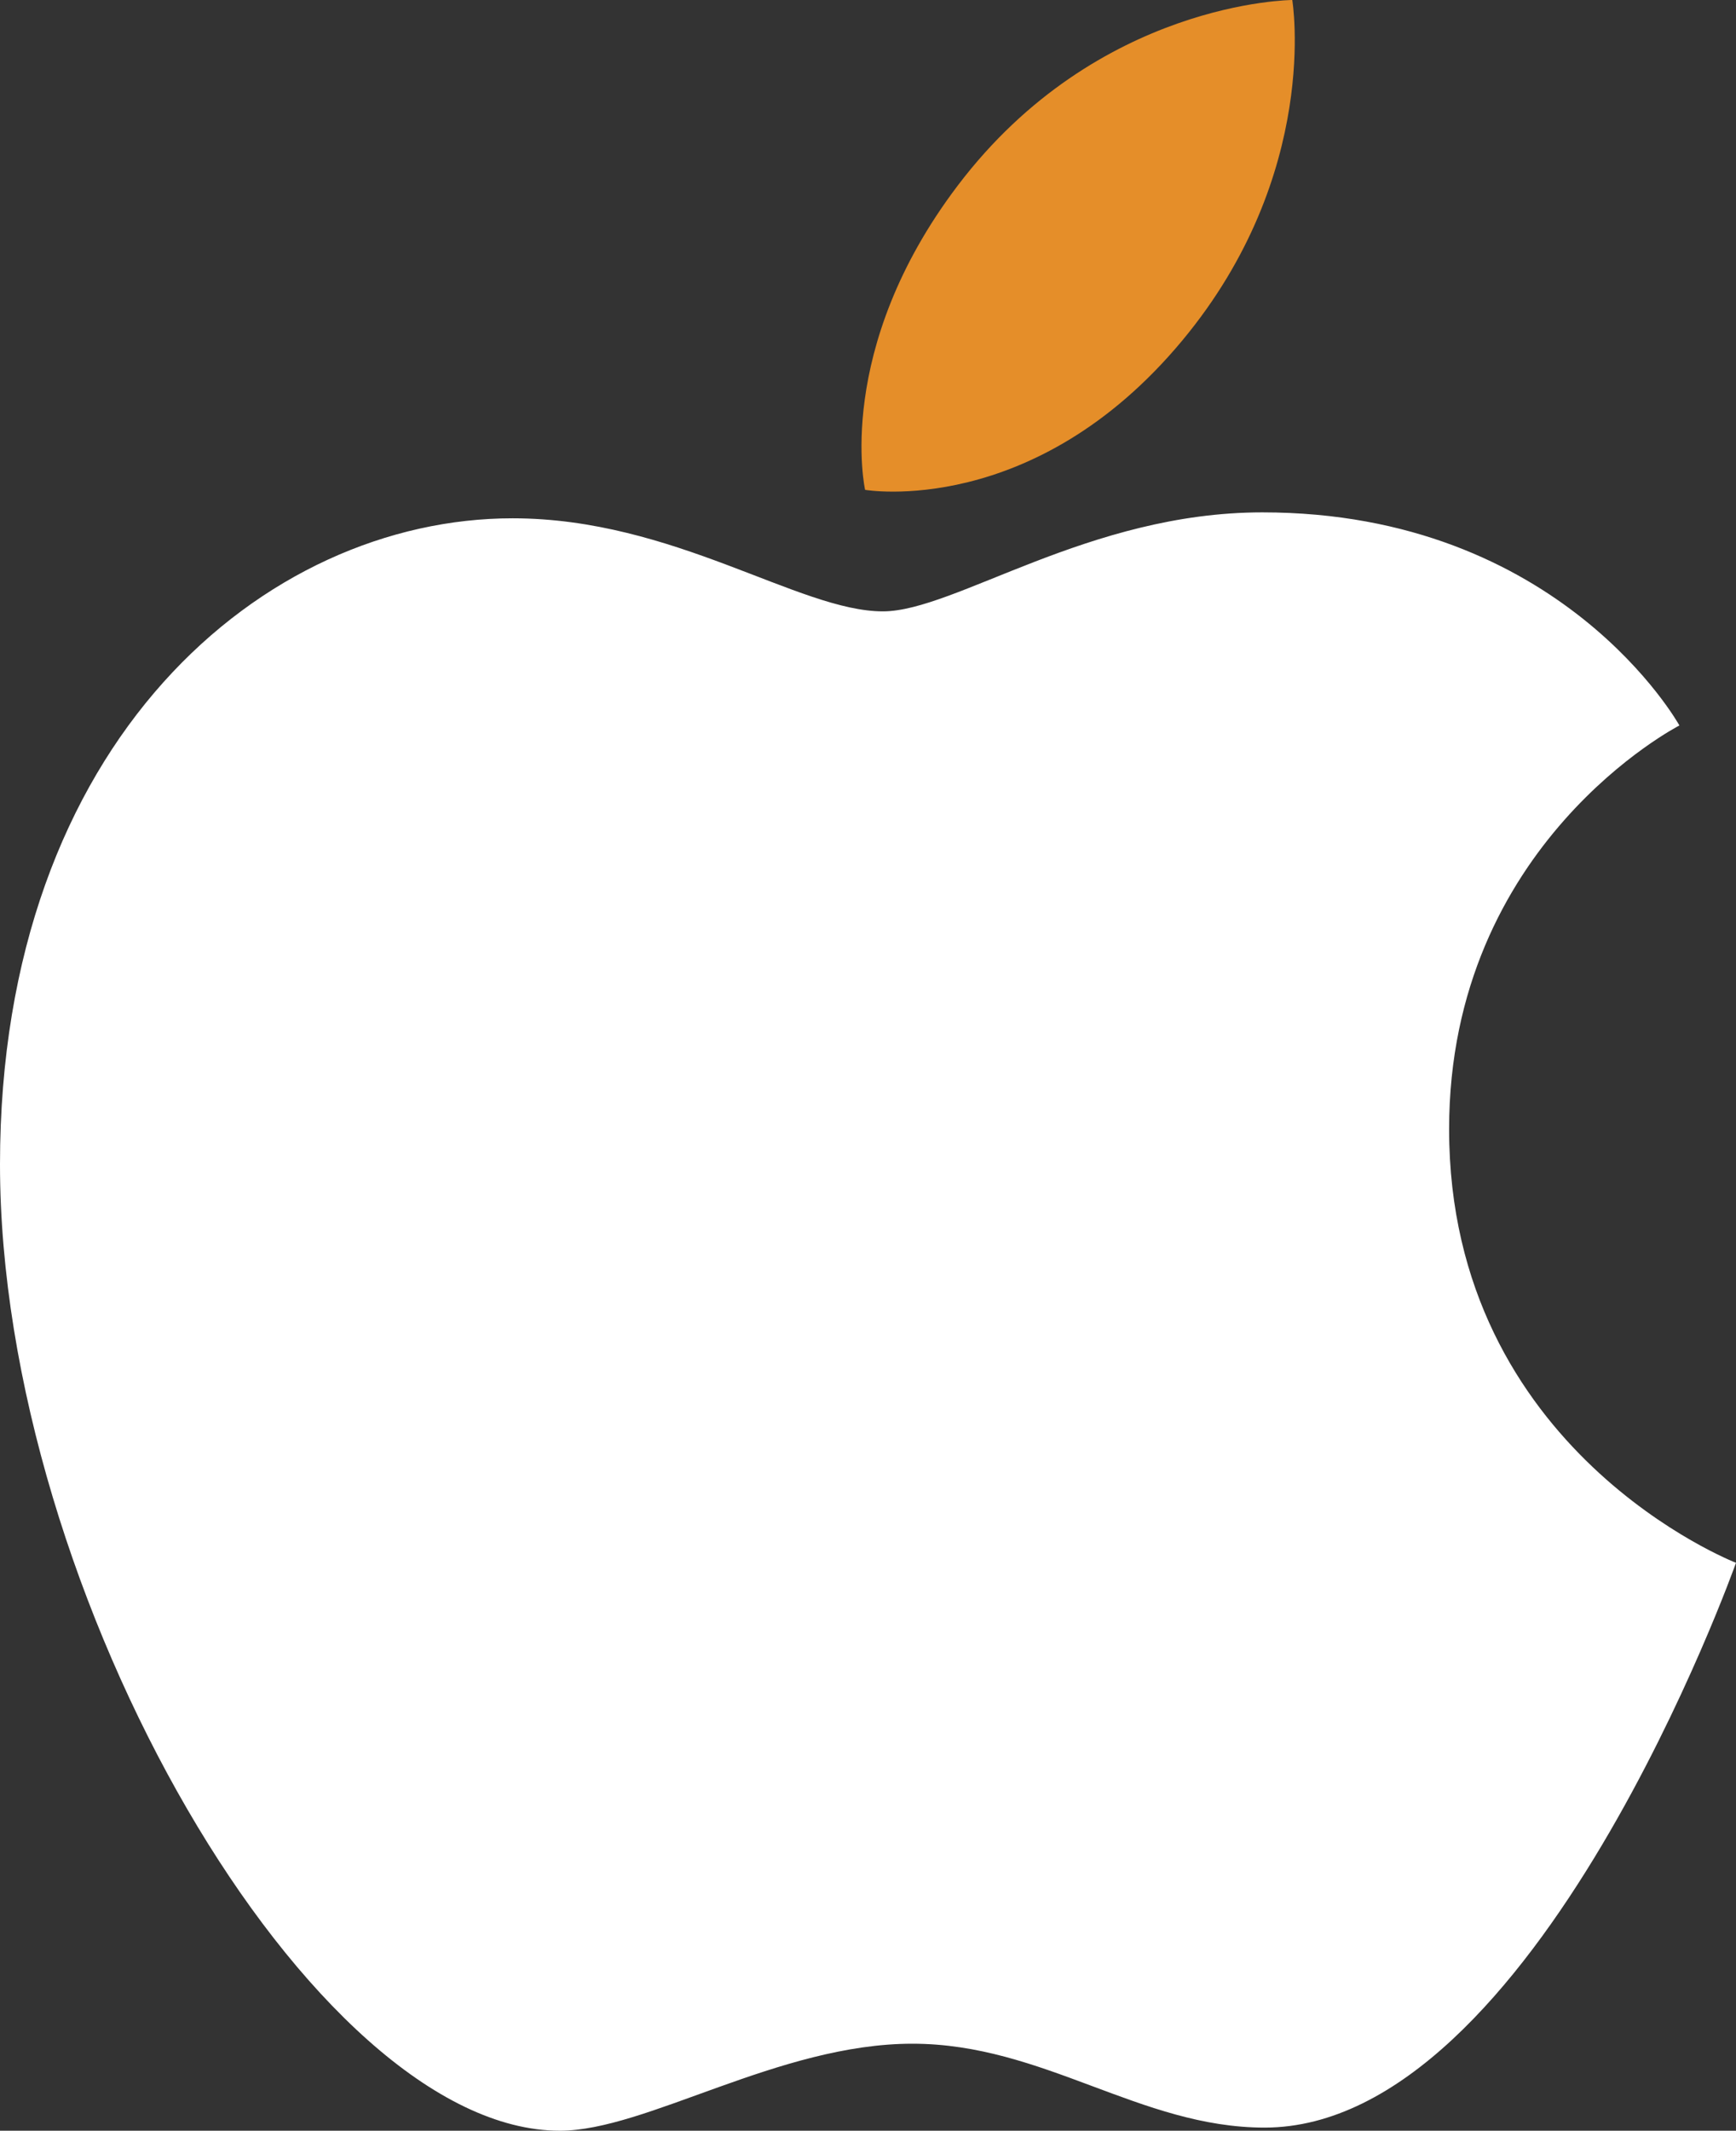
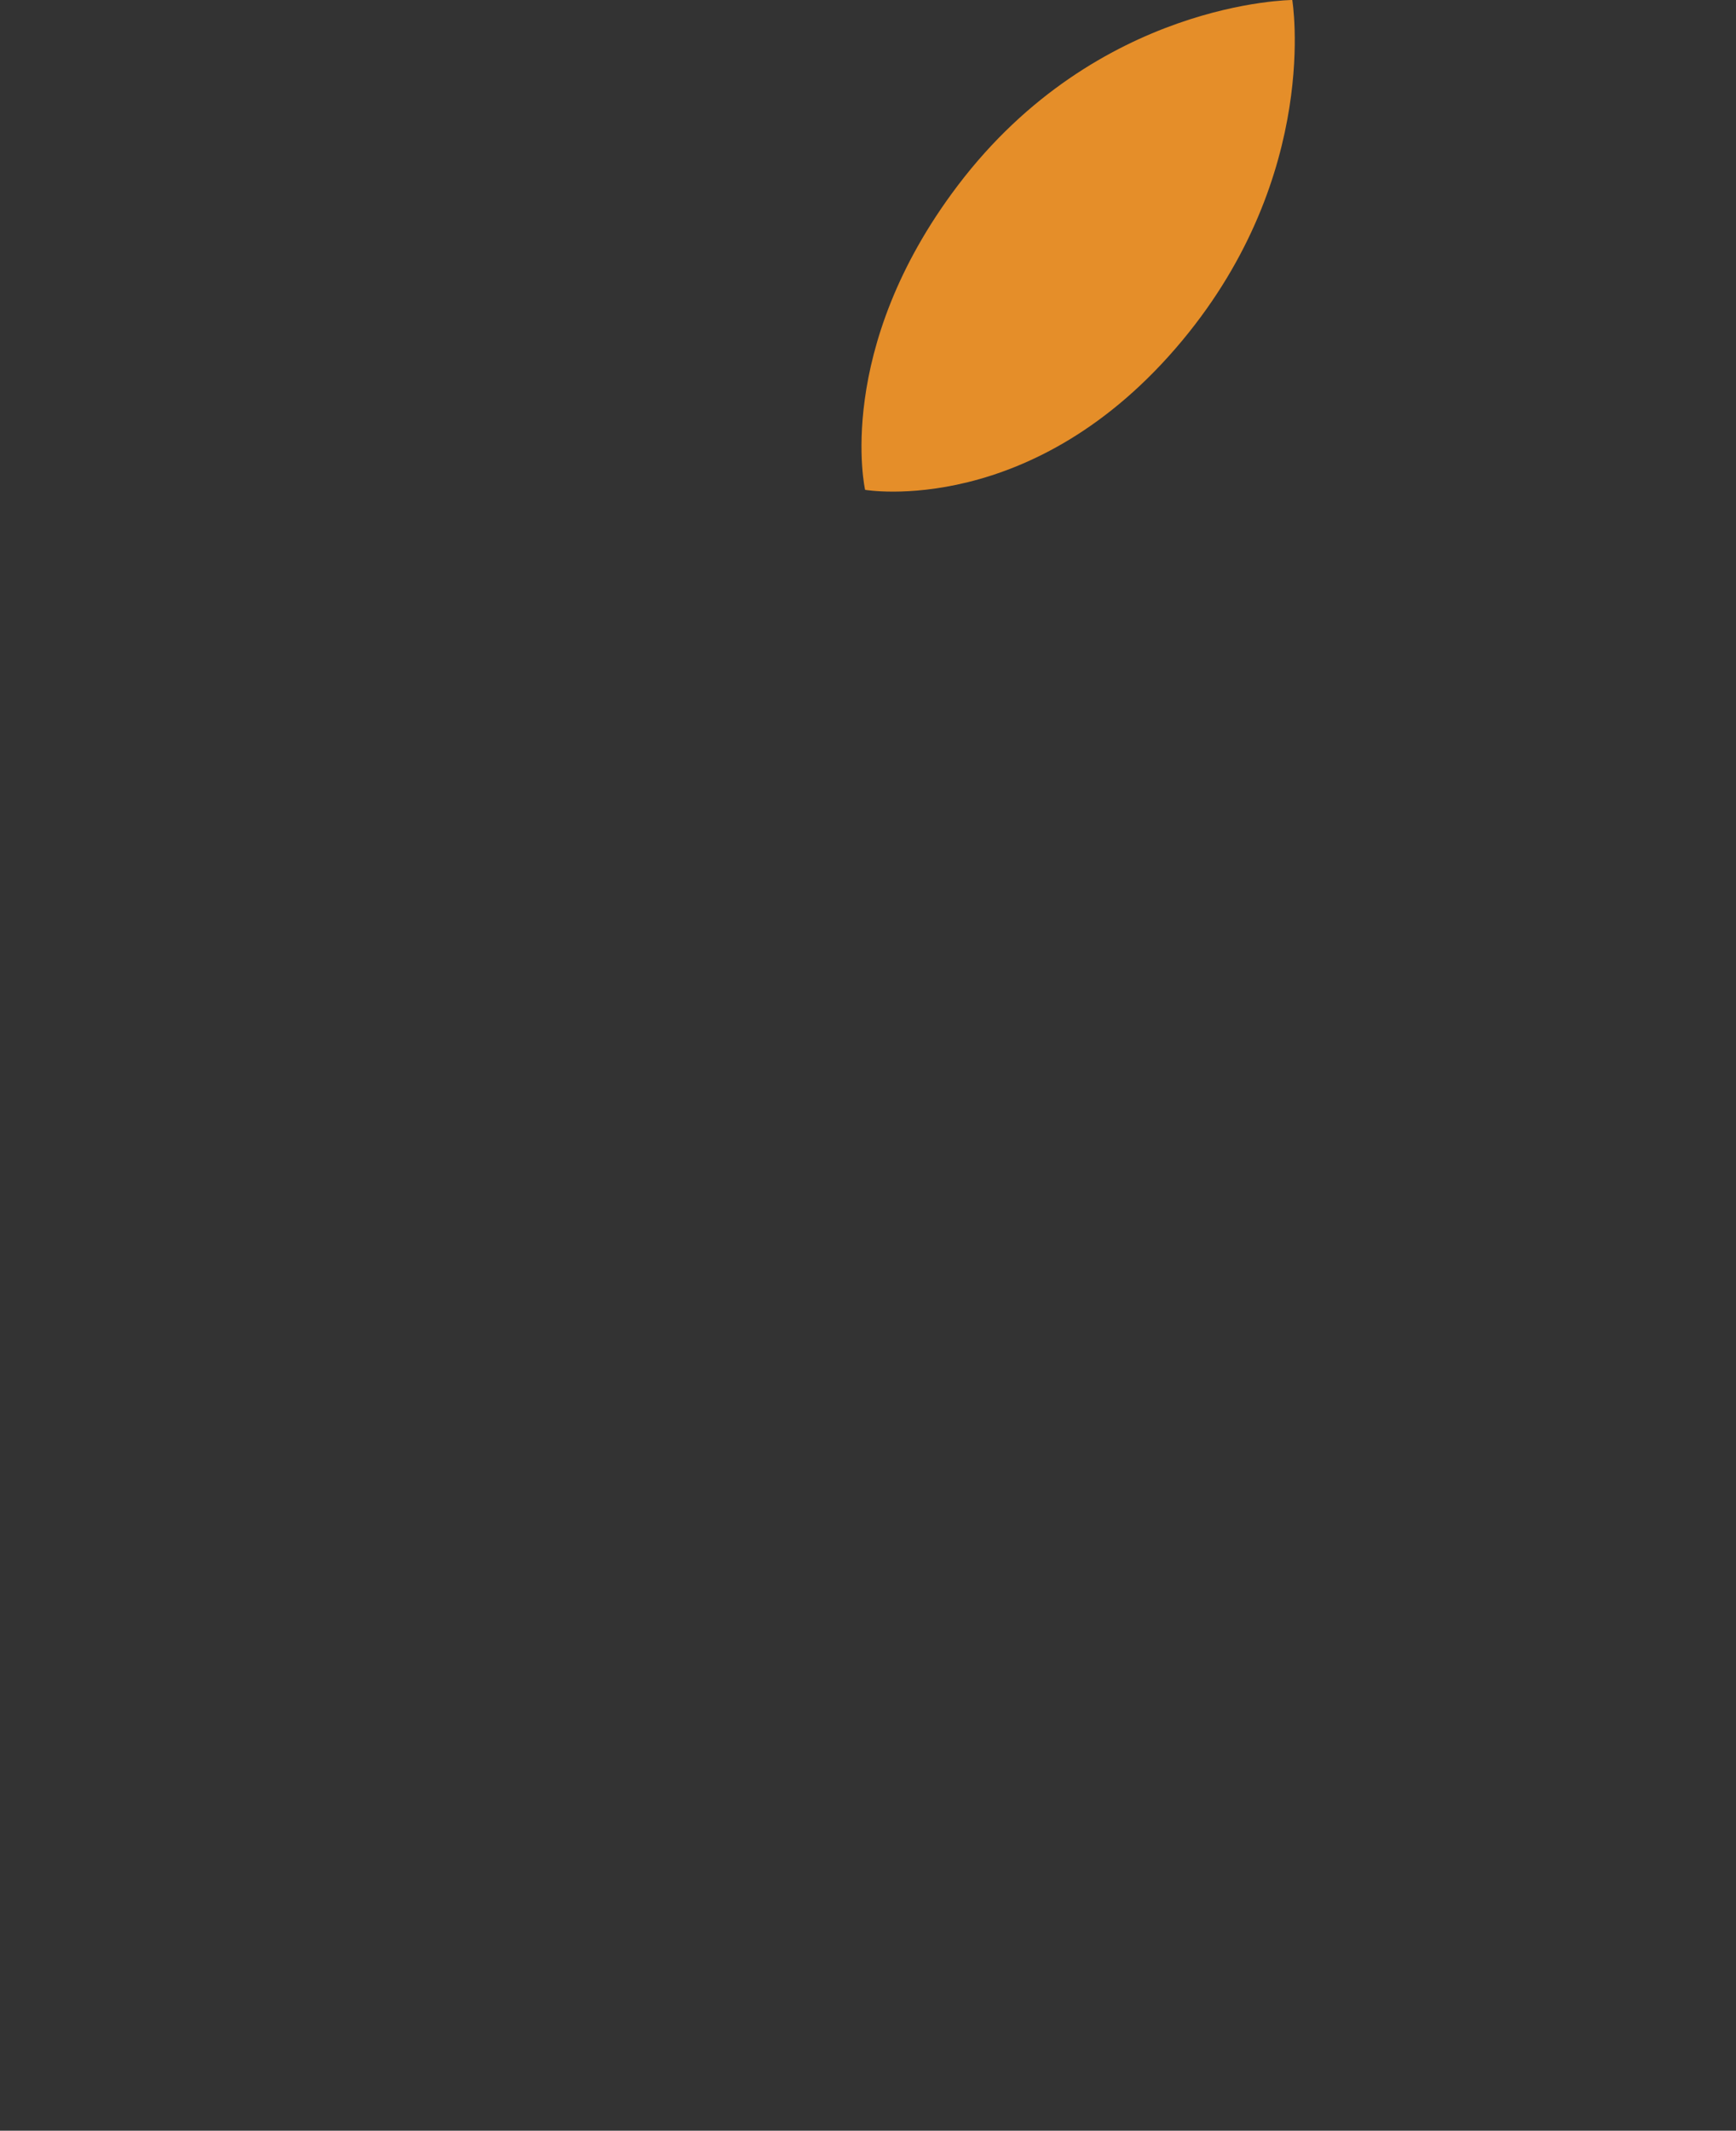
<svg xmlns="http://www.w3.org/2000/svg" version="1.1" id="Layer_1" x="0px" y="0px" width="388.491px" height="476.537px" viewBox="0 0 388.491 476.537" enable-background="new 0 0 388.491 476.537" xml:space="preserve">
  <rect x="0" y="0" width="388.491" height="476.537" fill="#333333" stroke="none" />
  <g>
    <path fill="#E58E29" d="M214.351,41.47C245.662,0.201,289.191,0,289.191,0s6.475,38.799-24.631,76.176   c-33.213,39.909-70.964,33.379-70.964,33.379S186.507,78.167,214.351,41.47z" />
-     <path fill="#FFFFFF" d="M197.578,136.733c16.108,0,46.003-22.142,84.916-22.142c66.982,0,93.332,47.662,93.332,47.662   s-51.537,26.35-51.537,90.286c0,72.126,64.201,96.983,64.201,96.983S343.612,475.84,282.993,475.84   c-27.842,0-49.488-18.762-78.823-18.762c-29.895,0-59.562,19.462-78.884,19.462C69.932,476.542,0,356.716,0,260.396   c0-94.765,59.193-144.477,114.713-144.477C150.806,115.919,178.814,136.733,197.578,136.733L197.578,136.733z" />
  </g>
</svg>